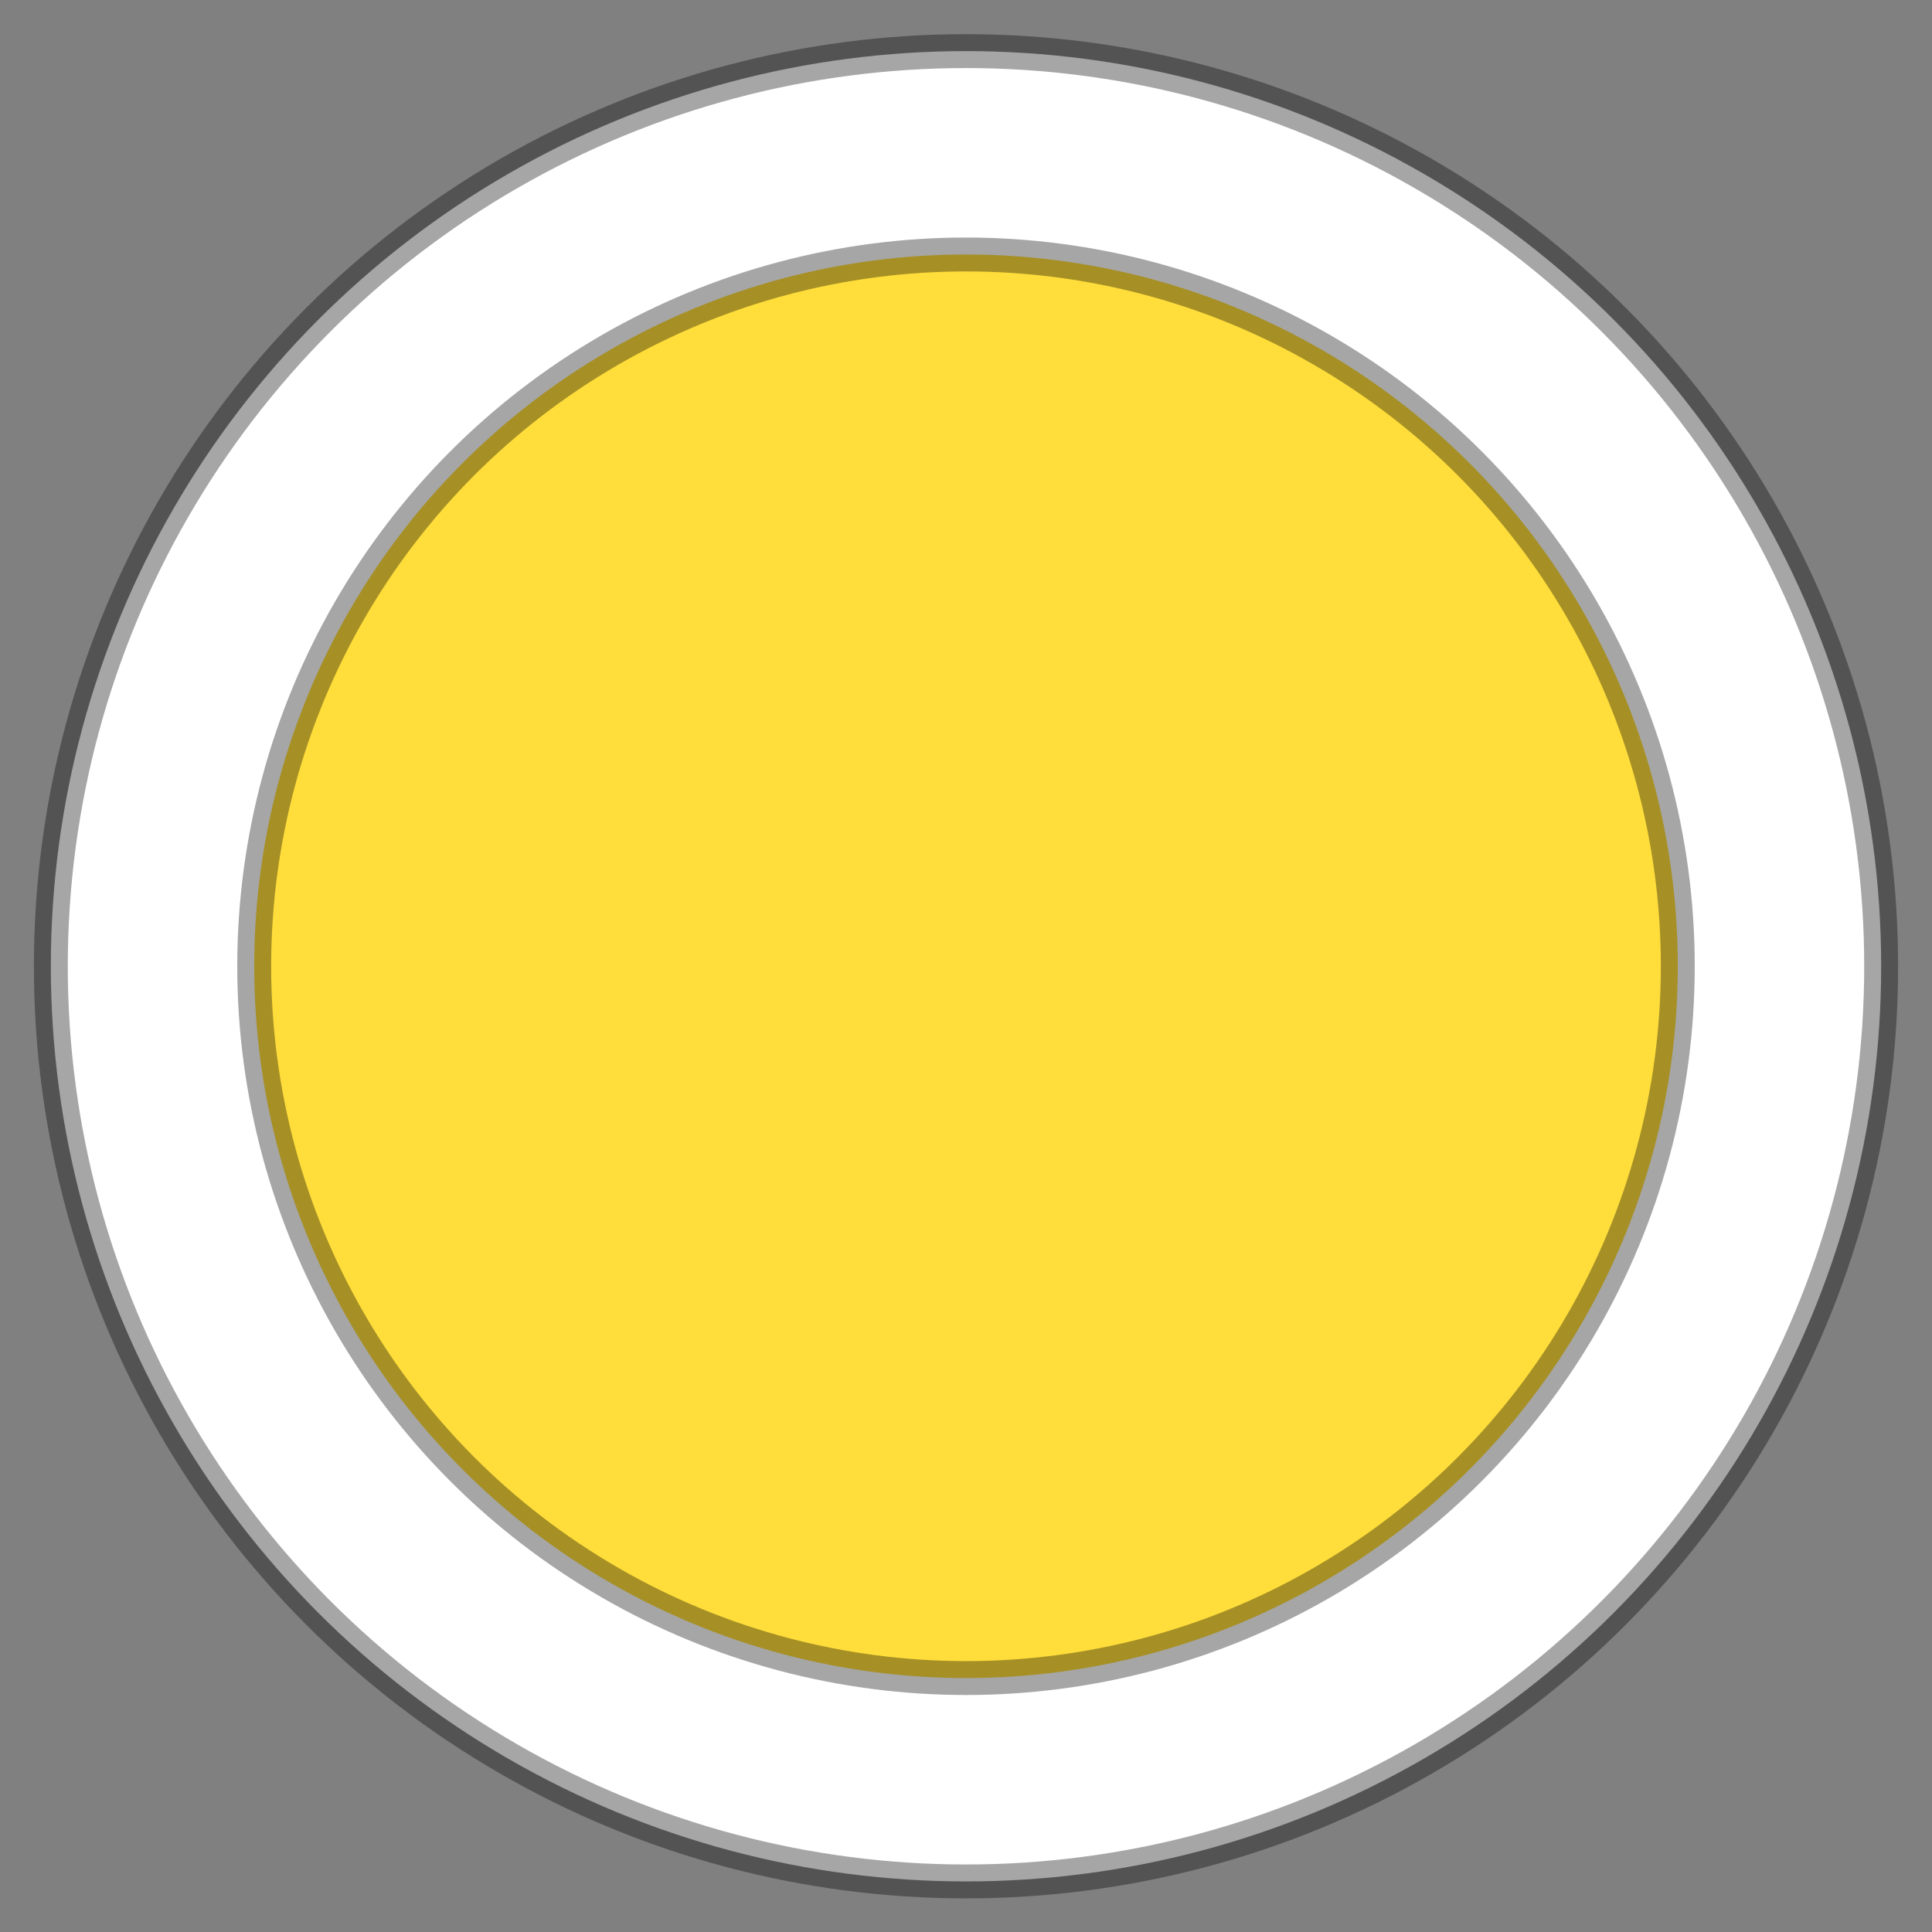
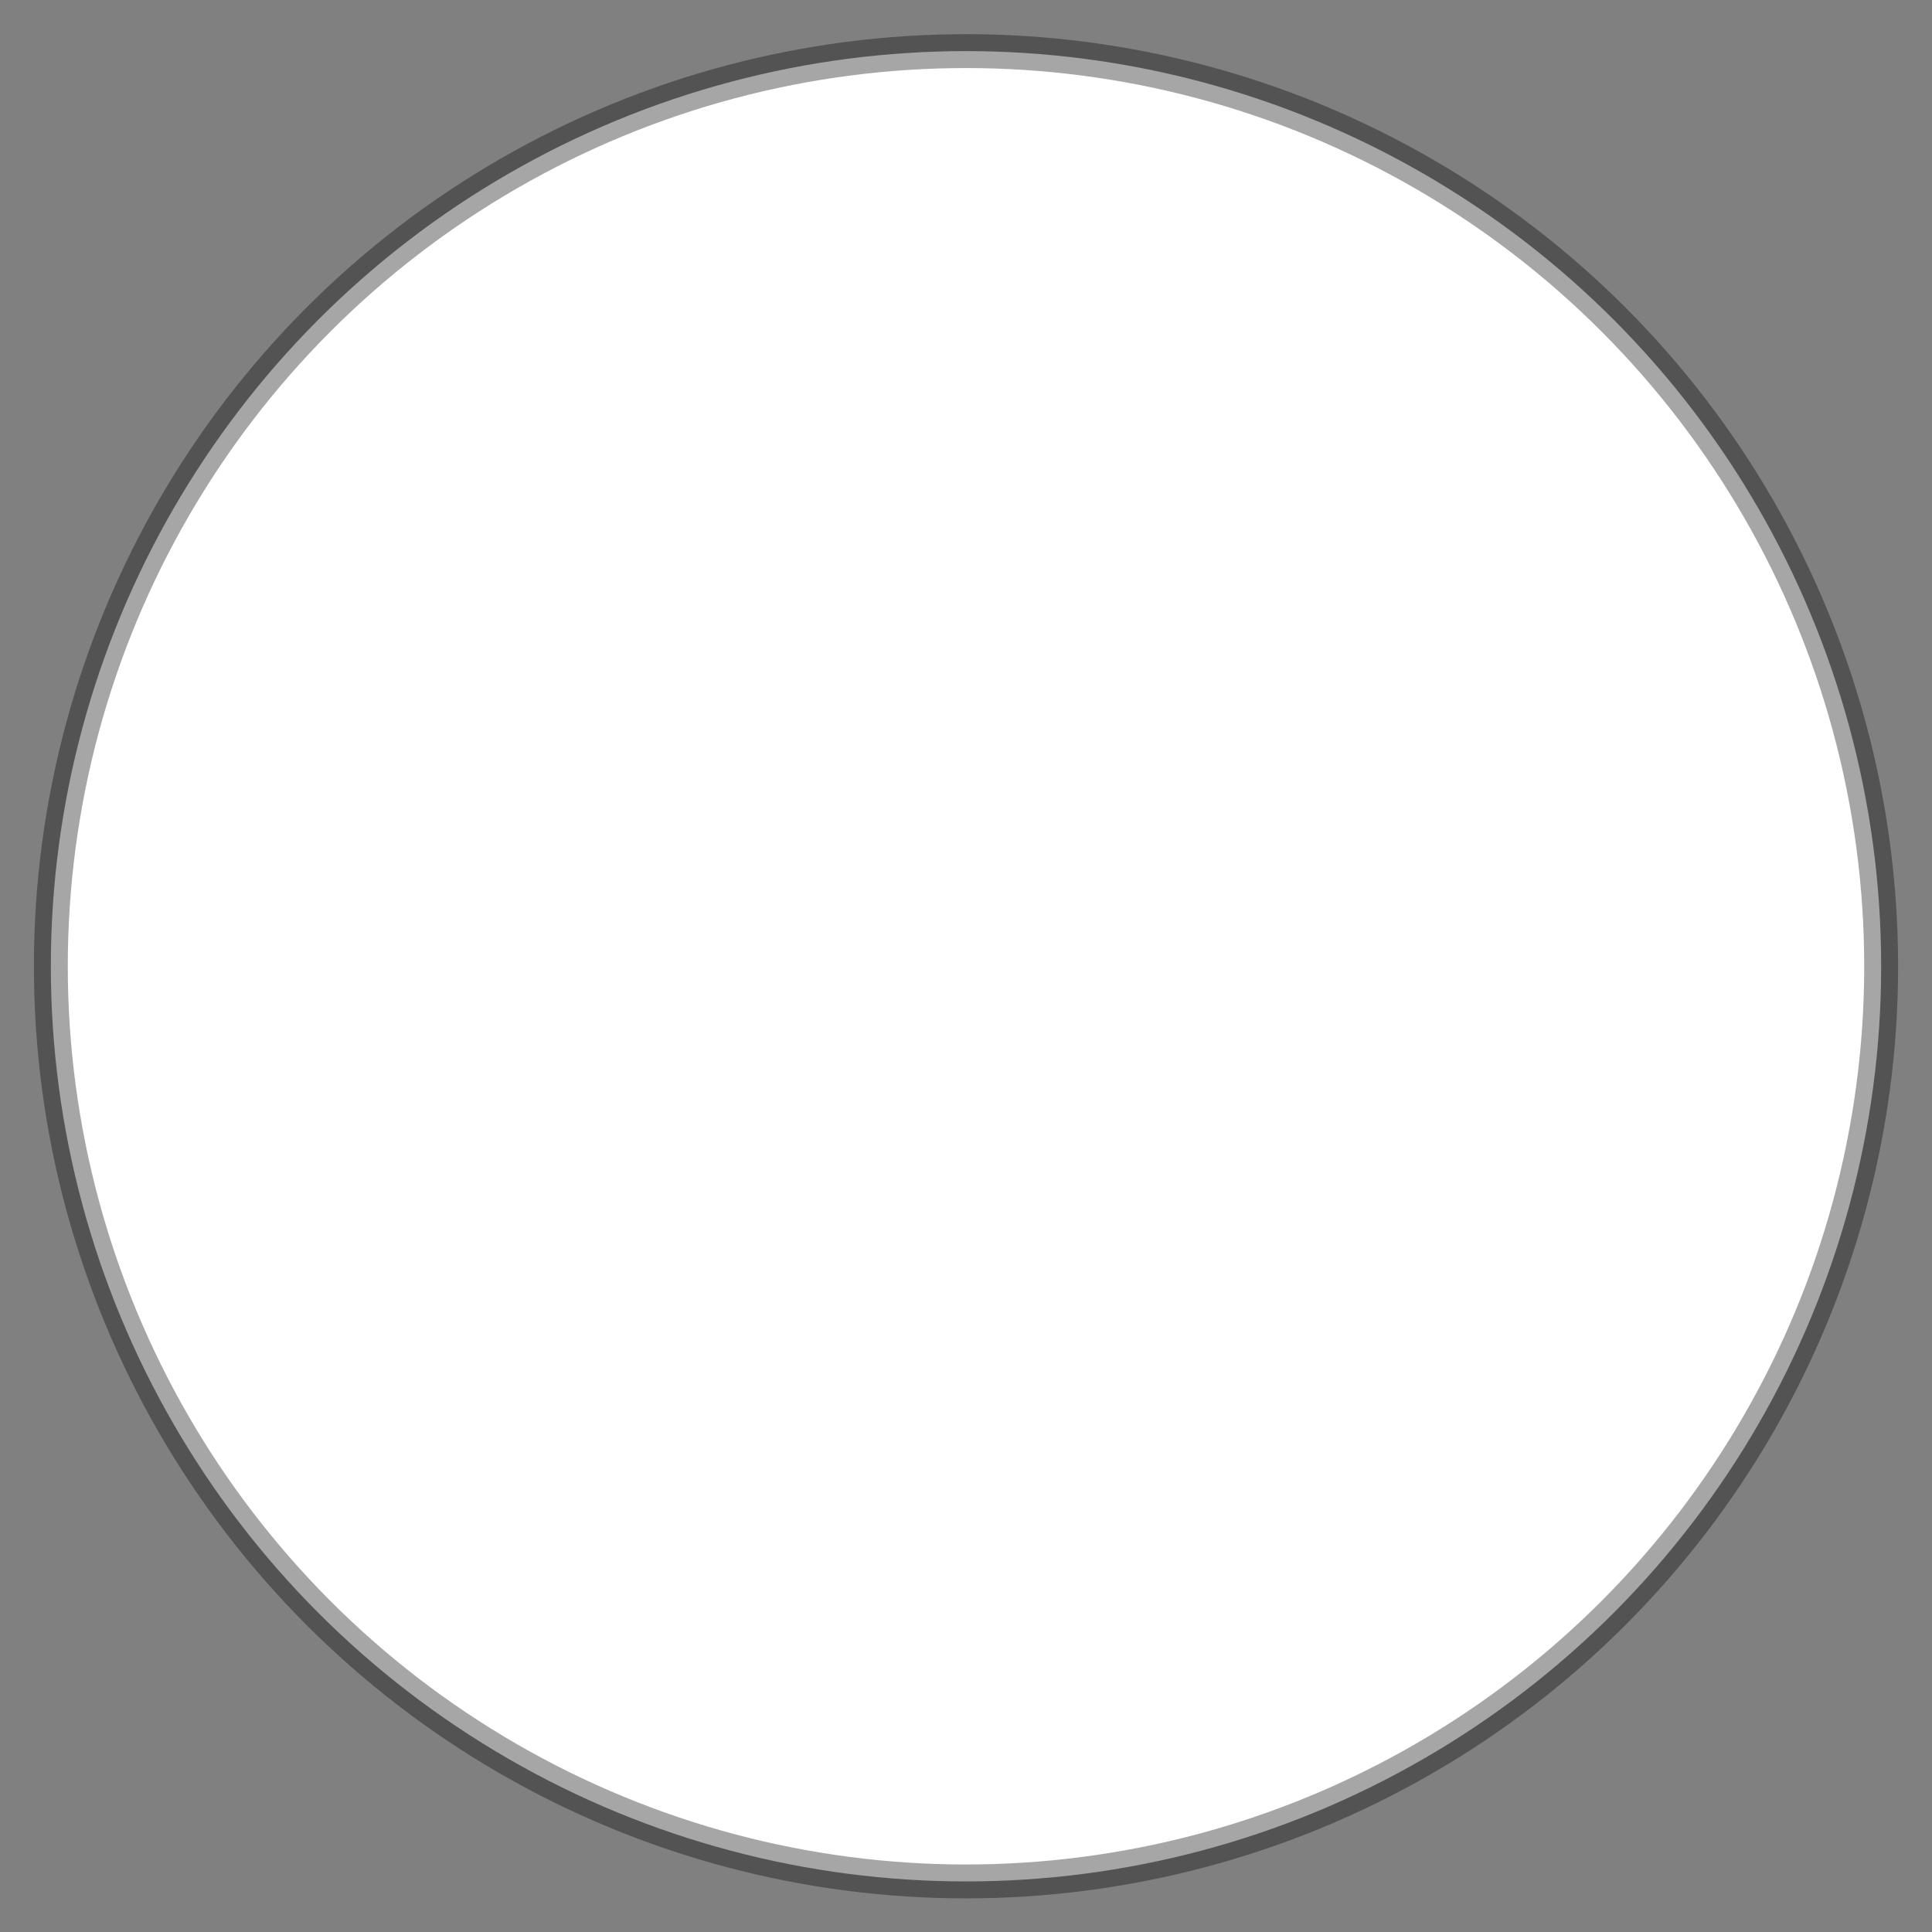
<svg xmlns="http://www.w3.org/2000/svg" width="57px" height="57px" viewBox="0 0 57 57" version="1.1">
  <rect x="0" y="0" width="57" height="57" fill="#808080" stroke="none" />
  <title>gold-adwords-silica</title>
  <desc>Created with Sketch.</desc>
  <defs />
  <g id="Page-1" stroke="none" stroke-width="1" fill="none" fill-rule="evenodd" stroke-opacity="0.348">
    <circle id="Oval-Copy-12" stroke="#000000" fill="#FFFFFF" cx="28.5" cy="28.508" r="27" />
-     <circle id="Oval-Copy-11" stroke="#000000" fill="#FFDD3A" cx="28.5" cy="28.508" r="21" />
  </g>
</svg>